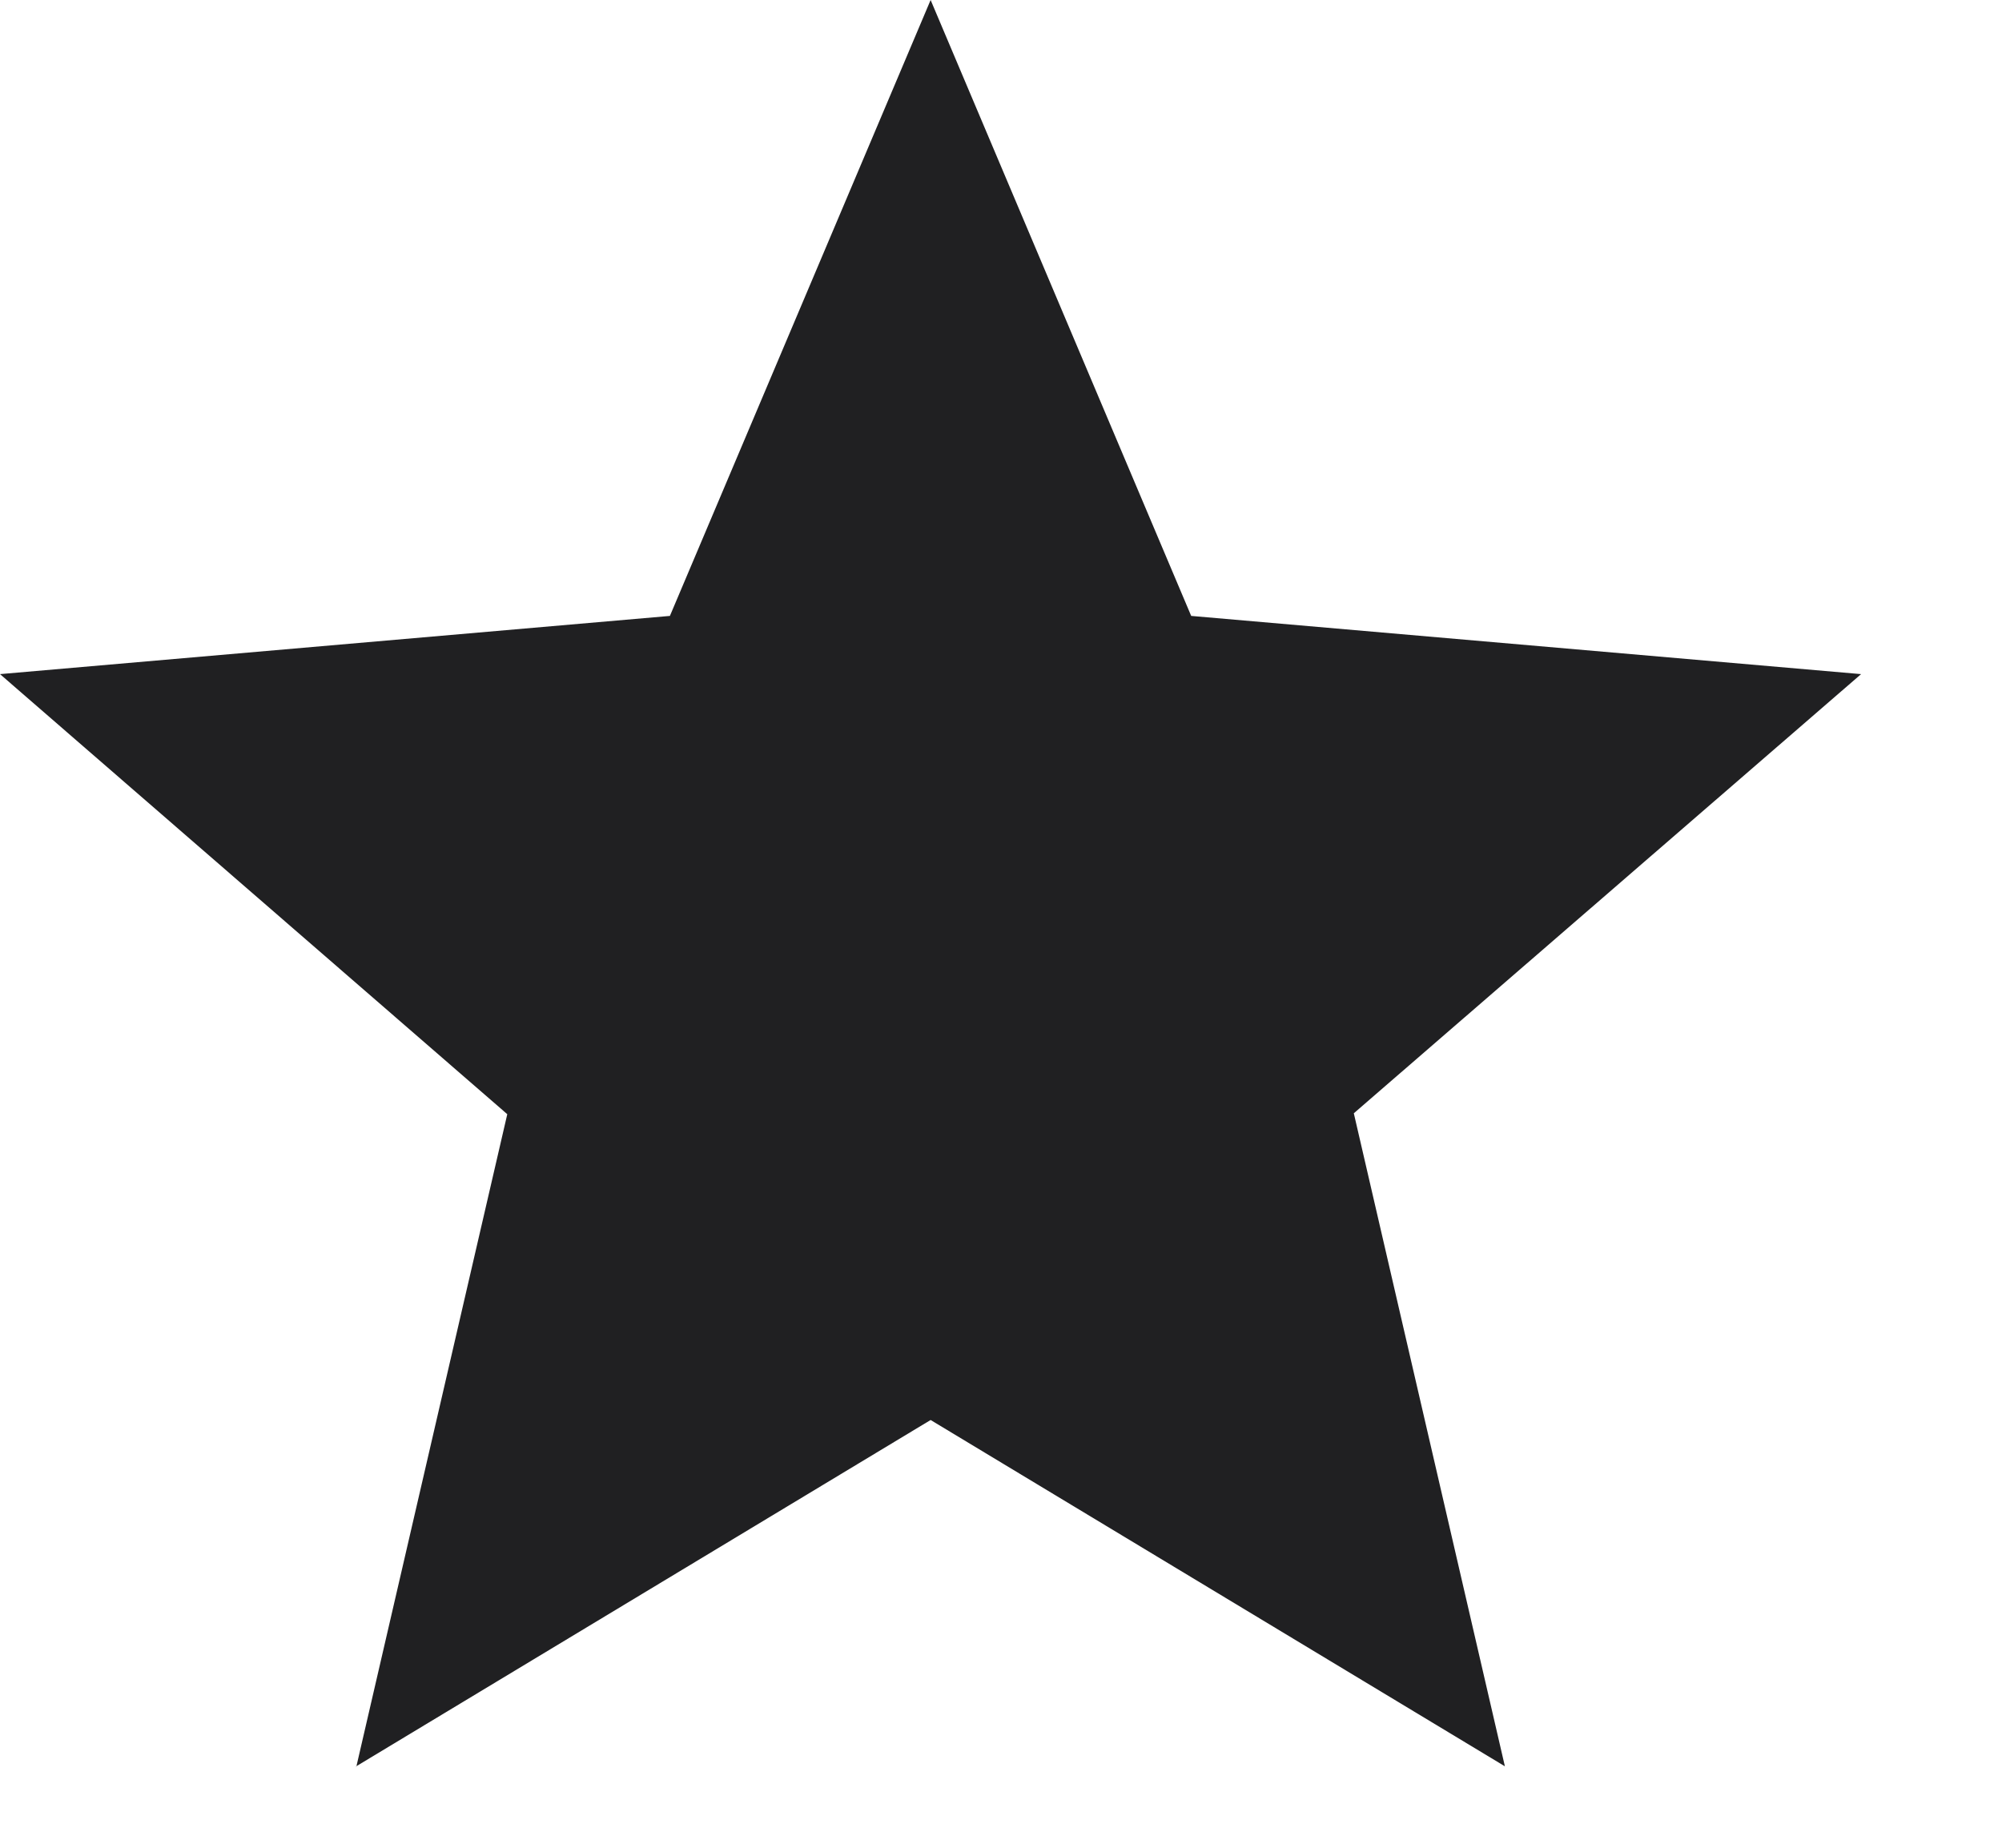
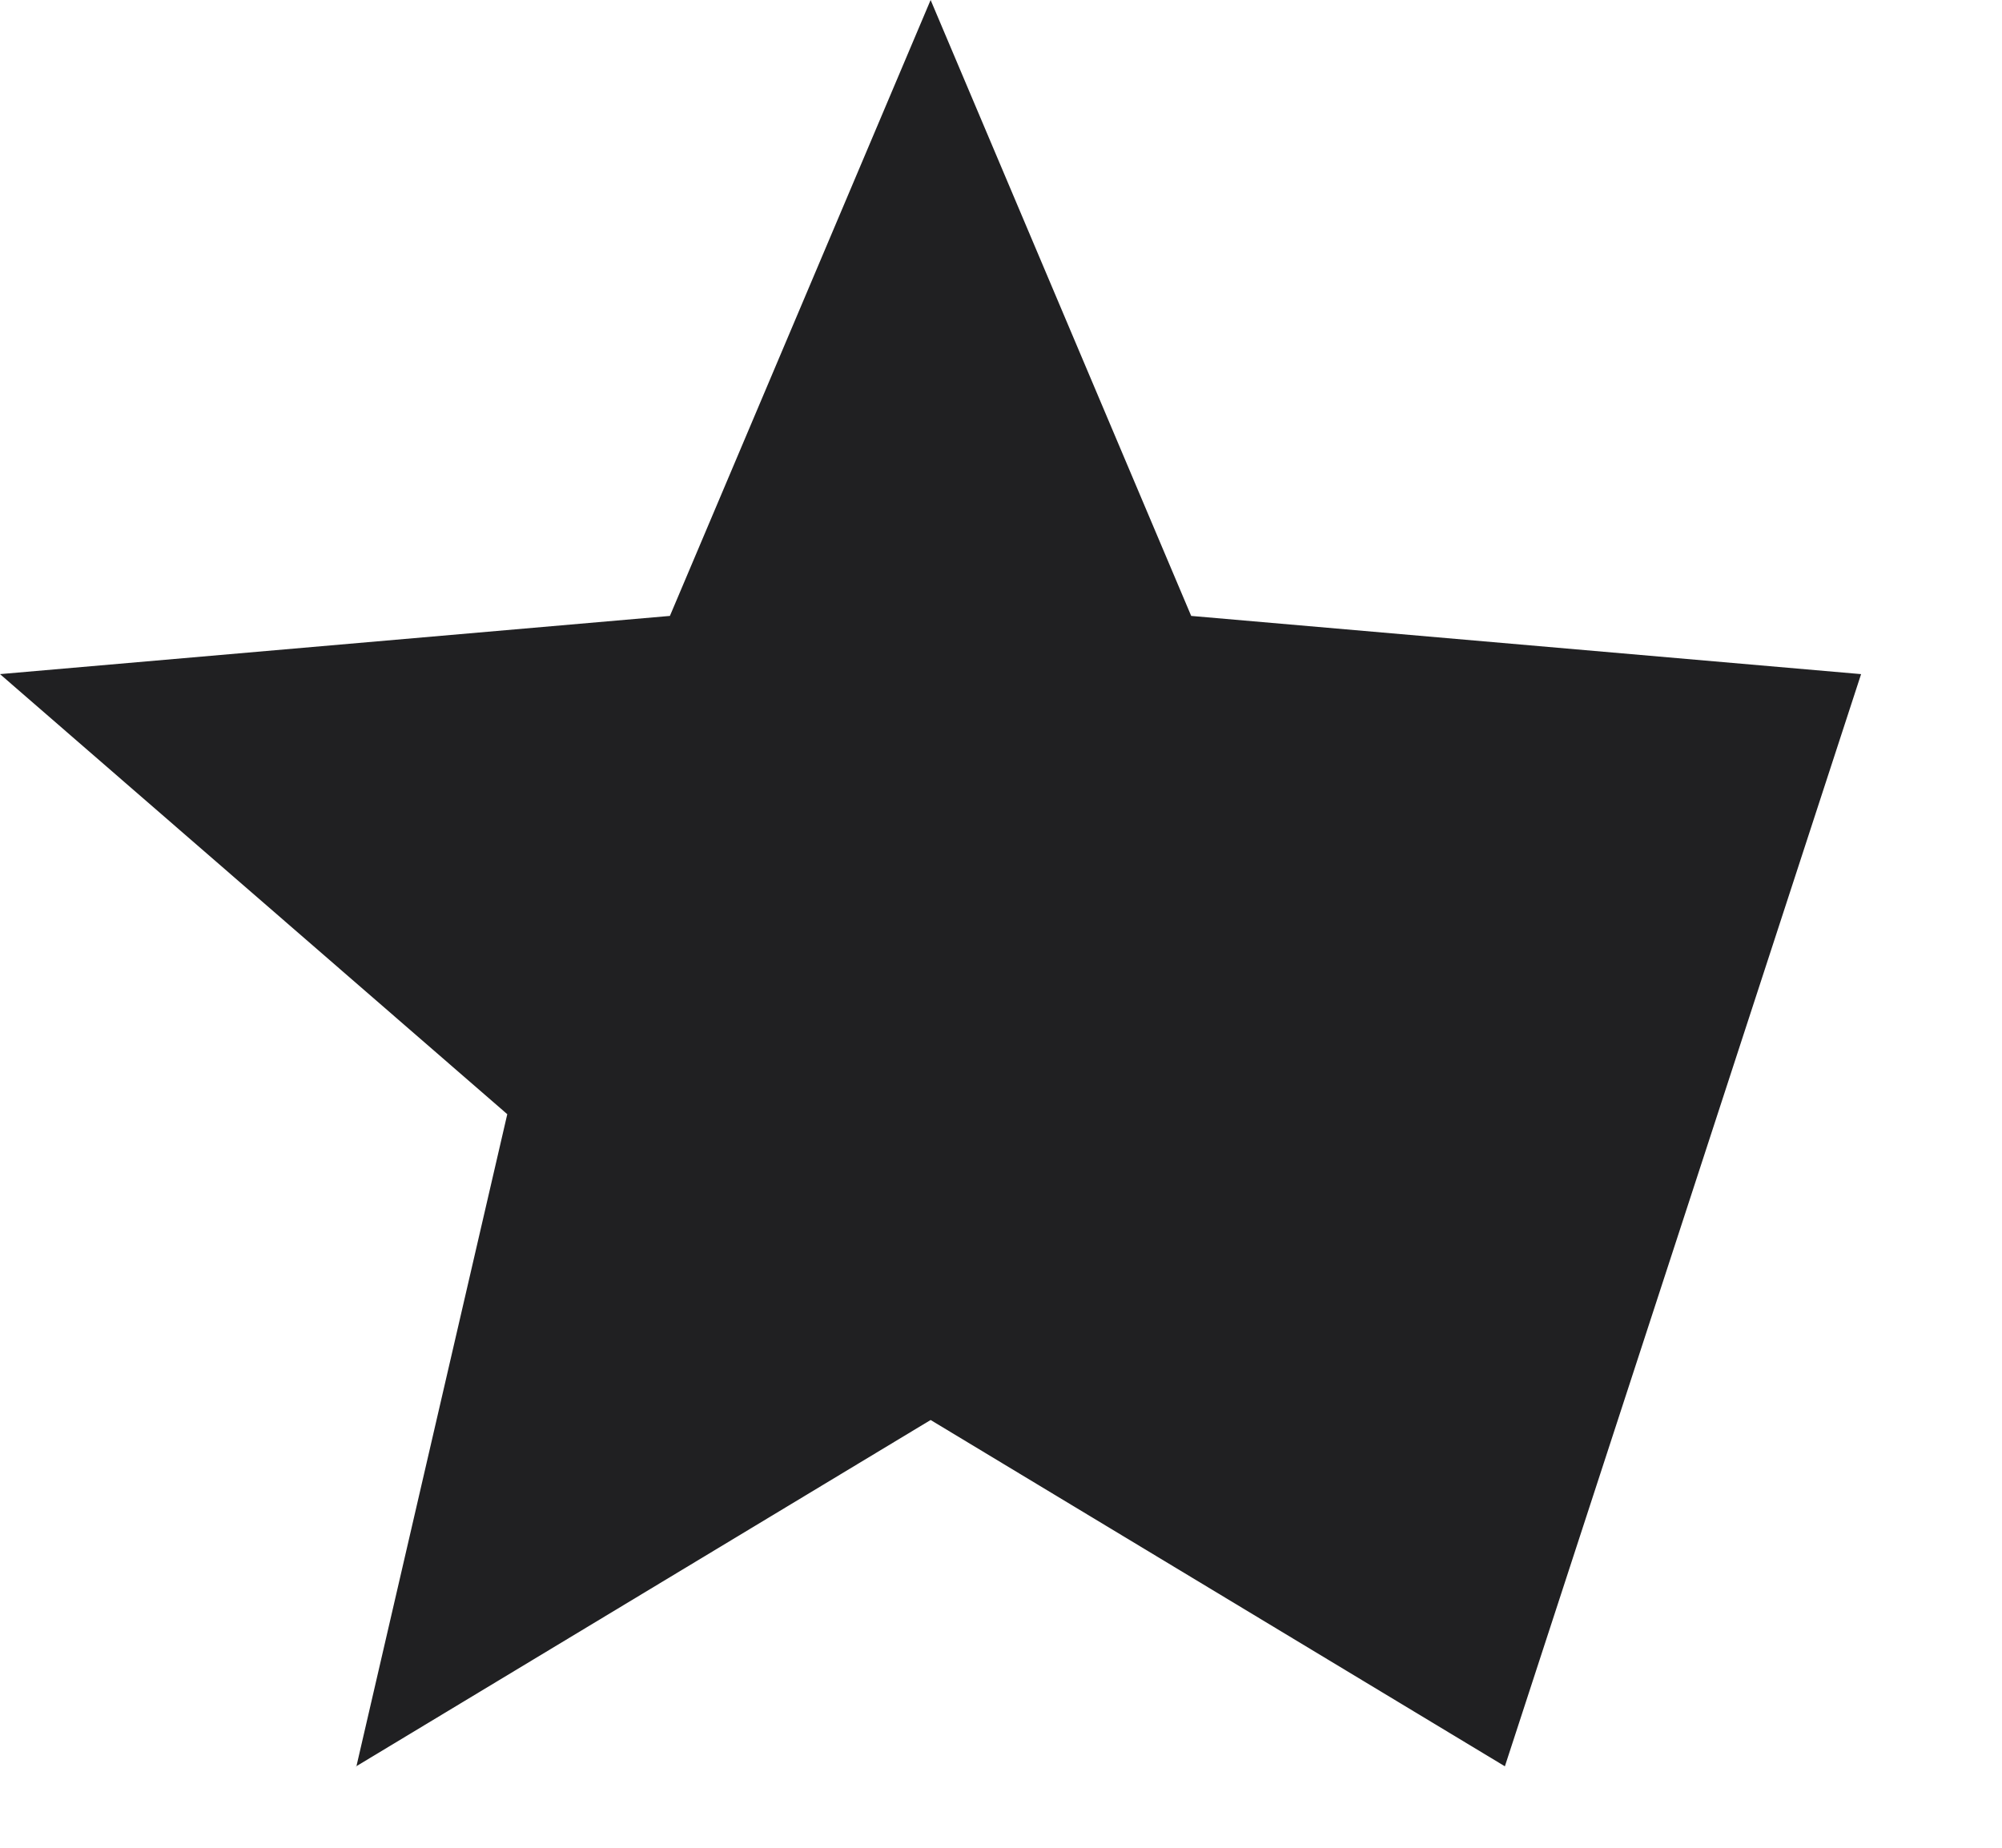
<svg xmlns="http://www.w3.org/2000/svg" fill="none" height="100%" overflow="visible" preserveAspectRatio="none" style="display: block;" viewBox="0 0 13 12" width="100%">
-   <path d="M2.313 11.477L3.294 7.236L0 4.378L4.35 4L6.043 0L7.735 4L12.085 4.378L8.791 7.23L9.772 11.471L6.043 9.222L2.313 11.471V11.477Z" fill="#202022" id="vector" />
+   <path d="M2.313 11.477L3.294 7.236L0 4.378L4.35 4L6.043 0L7.735 4L12.085 4.378L9.772 11.471L6.043 9.222L2.313 11.471V11.477Z" fill="#202022" id="vector" />
</svg>